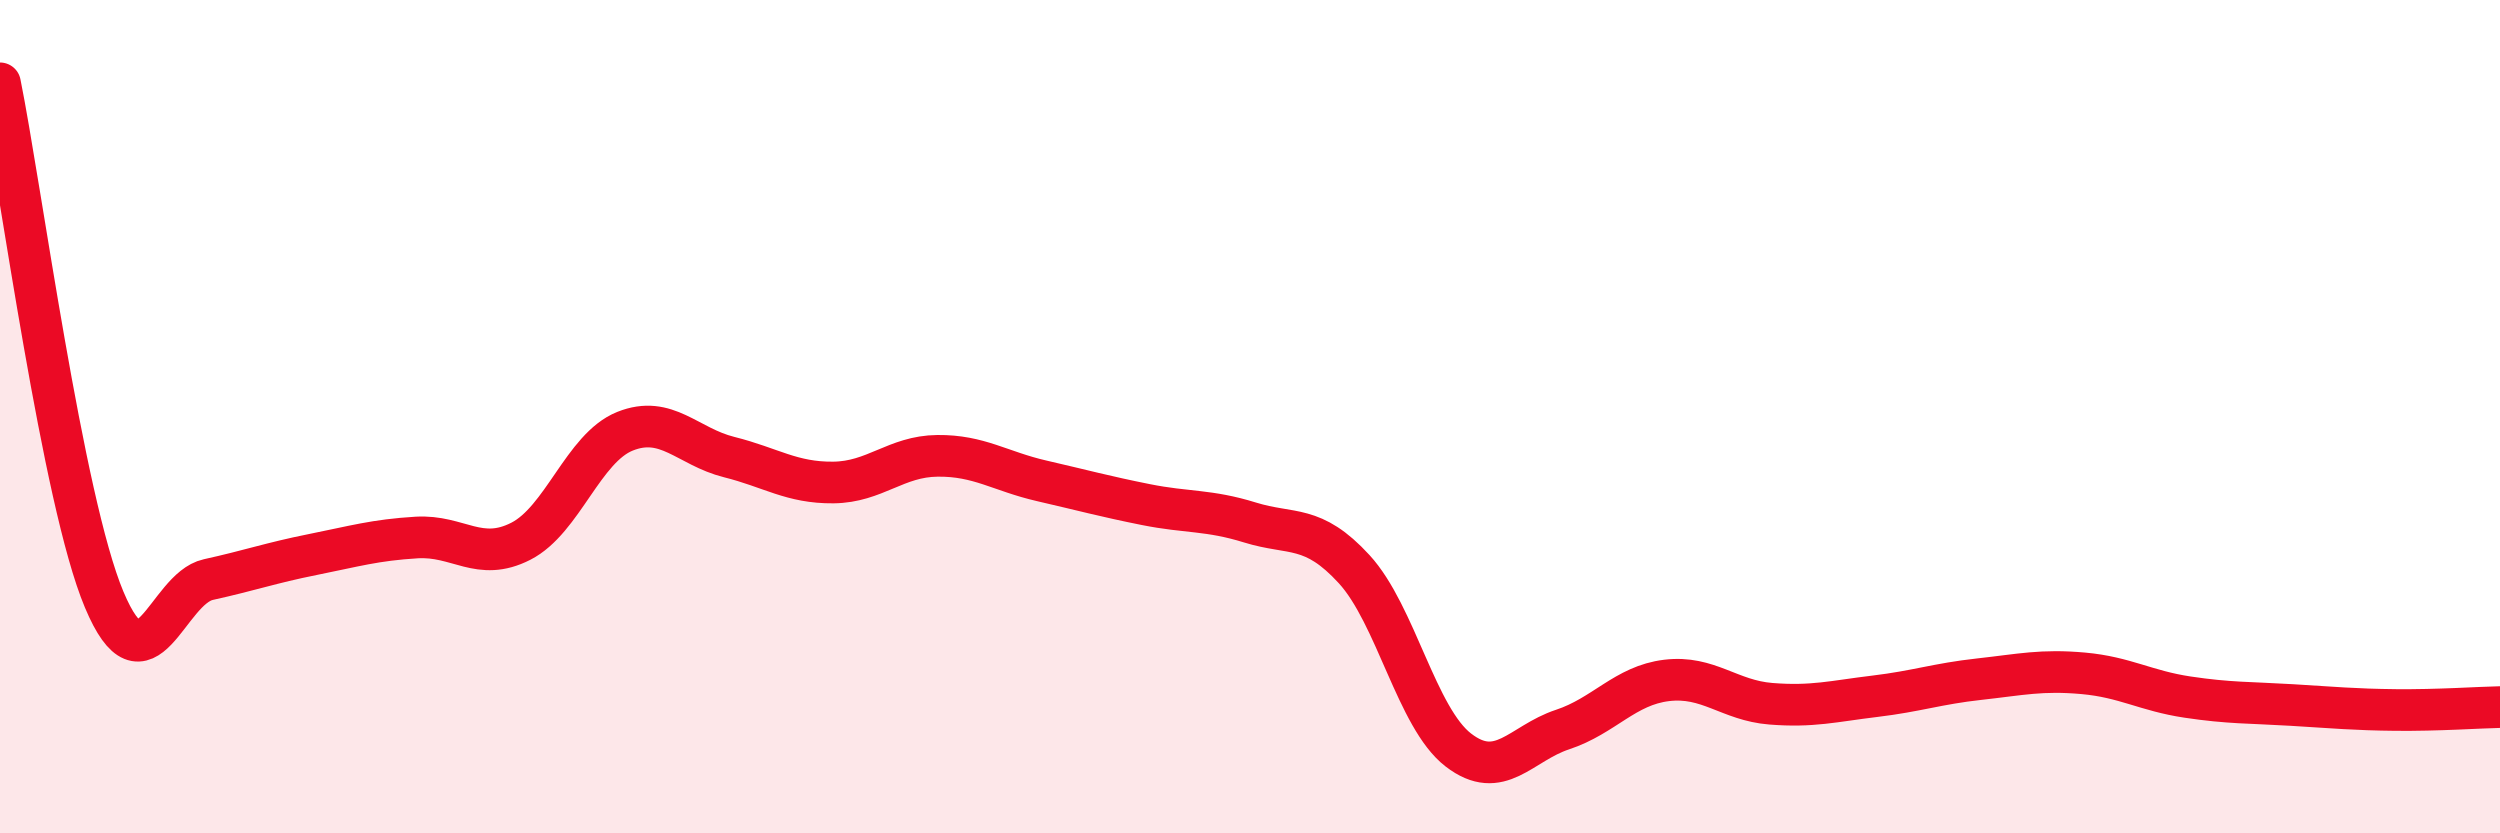
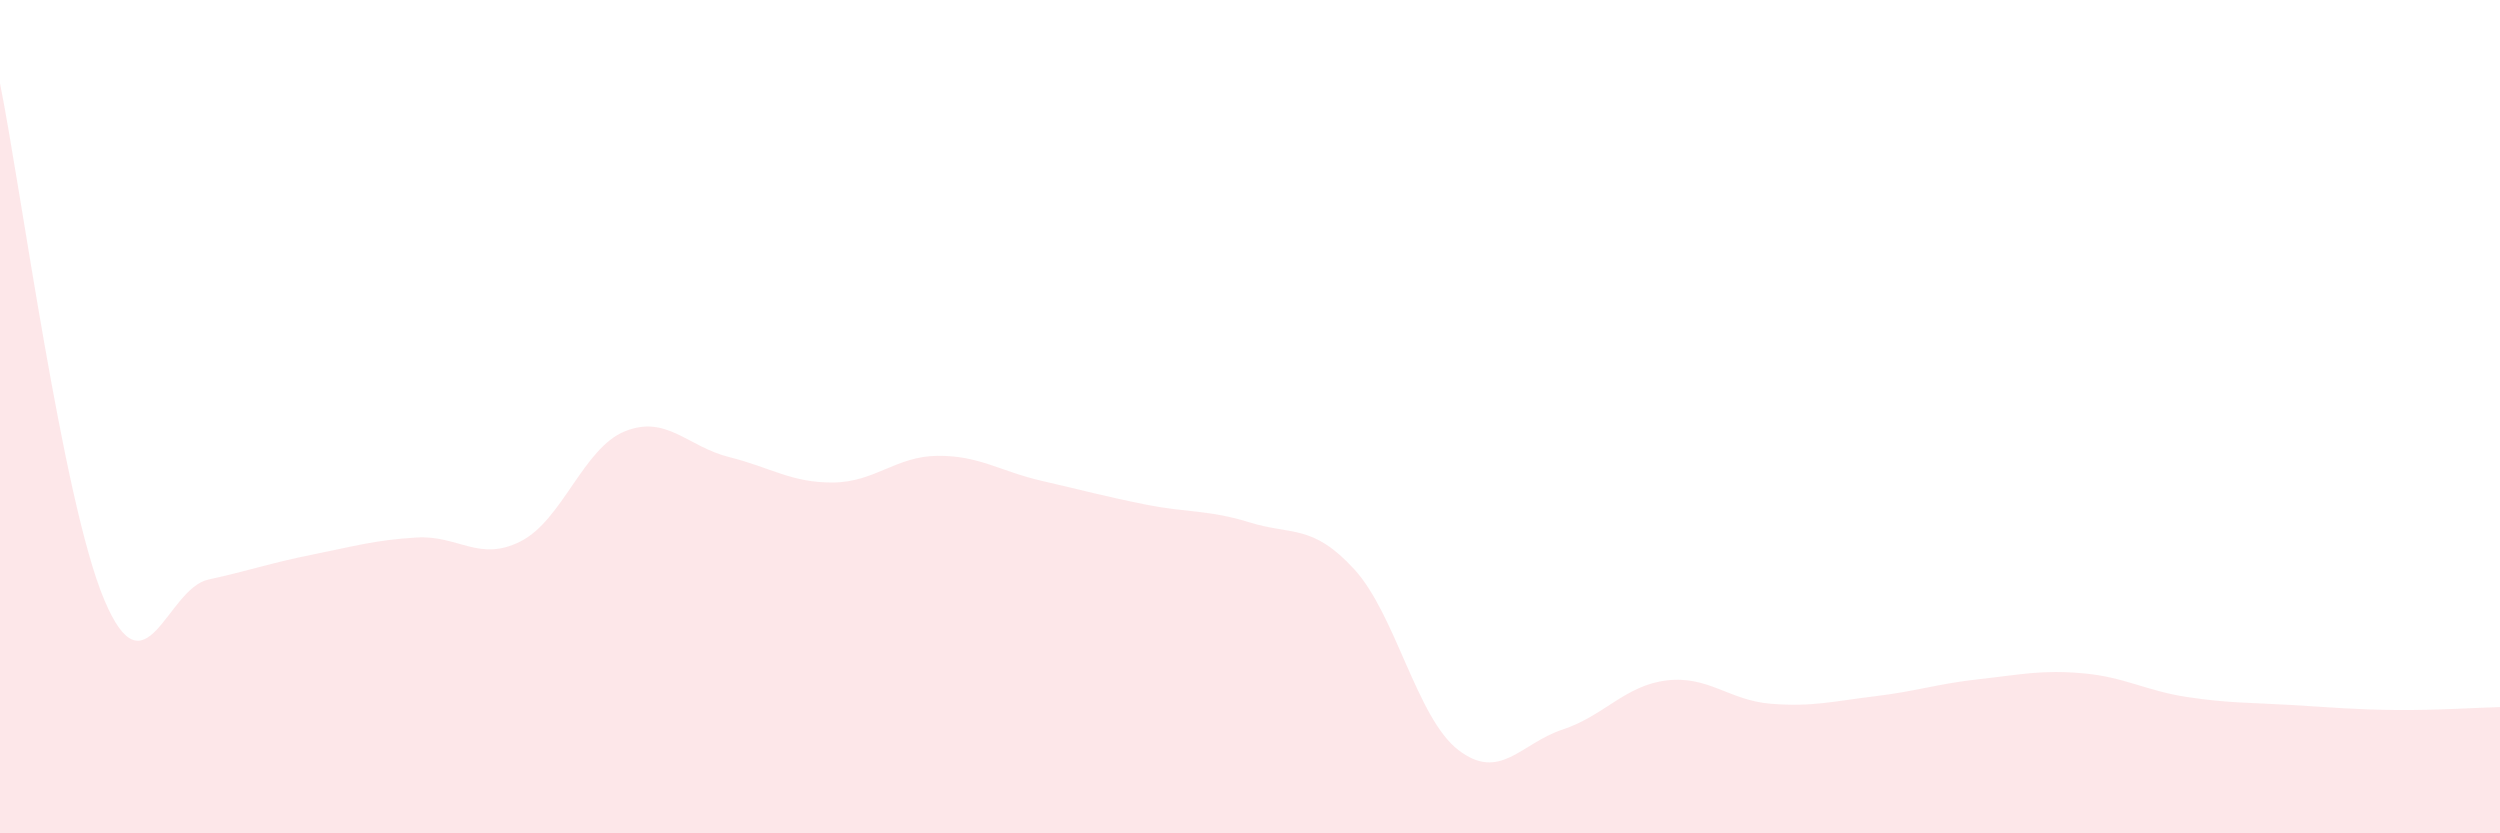
<svg xmlns="http://www.w3.org/2000/svg" width="60" height="20" viewBox="0 0 60 20">
  <path d="M 0,2 C 0.5,4.48 1.5,12.01 2.5,14.39 C 3.5,16.77 4,14.13 5,13.91 C 6,13.69 6.5,13.51 7.5,13.31 C 8.5,13.11 9,12.96 10,12.9 C 11,12.84 11.5,13.5 12.5,12.99 C 13.5,12.48 14,10.75 15,10.35 C 16,9.95 16.5,10.72 17.5,10.97 C 18.5,11.22 19,11.59 20,11.58 C 21,11.57 21.5,10.95 22.5,10.94 C 23.5,10.93 24,11.31 25,11.54 C 26,11.77 26.5,11.91 27.5,12.11 C 28.5,12.31 29,12.23 30,12.54 C 31,12.85 31.5,12.57 32.5,13.66 C 33.5,14.75 34,17.23 35,18 C 36,18.77 36.5,17.84 37.5,17.51 C 38.5,17.18 39,16.45 40,16.33 C 41,16.21 41.5,16.81 42.5,16.89 C 43.5,16.97 44,16.83 45,16.71 C 46,16.59 46.5,16.41 47.5,16.3 C 48.5,16.19 49,16.07 50,16.16 C 51,16.25 51.5,16.58 52.5,16.73 C 53.5,16.88 54,16.86 55,16.92 C 56,16.98 56.5,17.03 57.5,17.04 C 58.5,17.05 59.5,16.98 60,16.97L60 20L0 20Z" fill="#EB0A25" opacity="0.1" stroke-linecap="round" stroke-linejoin="round" />
-   <path d="M 0,2 C 0.5,4.48 1.5,12.01 2.5,14.39 C 3.5,16.77 4,14.13 5,13.91 C 6,13.69 6.5,13.51 7.5,13.31 C 8.5,13.11 9,12.96 10,12.9 C 11,12.84 11.5,13.5 12.5,12.99 C 13.5,12.48 14,10.75 15,10.35 C 16,9.95 16.5,10.72 17.5,10.97 C 18.5,11.22 19,11.59 20,11.58 C 21,11.57 21.5,10.95 22.5,10.94 C 23.5,10.93 24,11.31 25,11.54 C 26,11.77 26.5,11.91 27.5,12.11 C 28.5,12.31 29,12.23 30,12.54 C 31,12.85 31.5,12.57 32.5,13.66 C 33.5,14.75 34,17.23 35,18 C 36,18.77 36.5,17.84 37.5,17.51 C 38.5,17.18 39,16.45 40,16.33 C 41,16.21 41.5,16.81 42.5,16.89 C 43.5,16.97 44,16.83 45,16.71 C 46,16.59 46.5,16.41 47.5,16.3 C 48.5,16.19 49,16.07 50,16.16 C 51,16.25 51.5,16.58 52.5,16.73 C 53.5,16.88 54,16.86 55,16.92 C 56,16.98 56.5,17.03 57.5,17.04 C 58.5,17.05 59.5,16.98 60,16.97" stroke="#EB0A25" stroke-width="1" fill="none" stroke-linecap="round" stroke-linejoin="round" />
</svg>